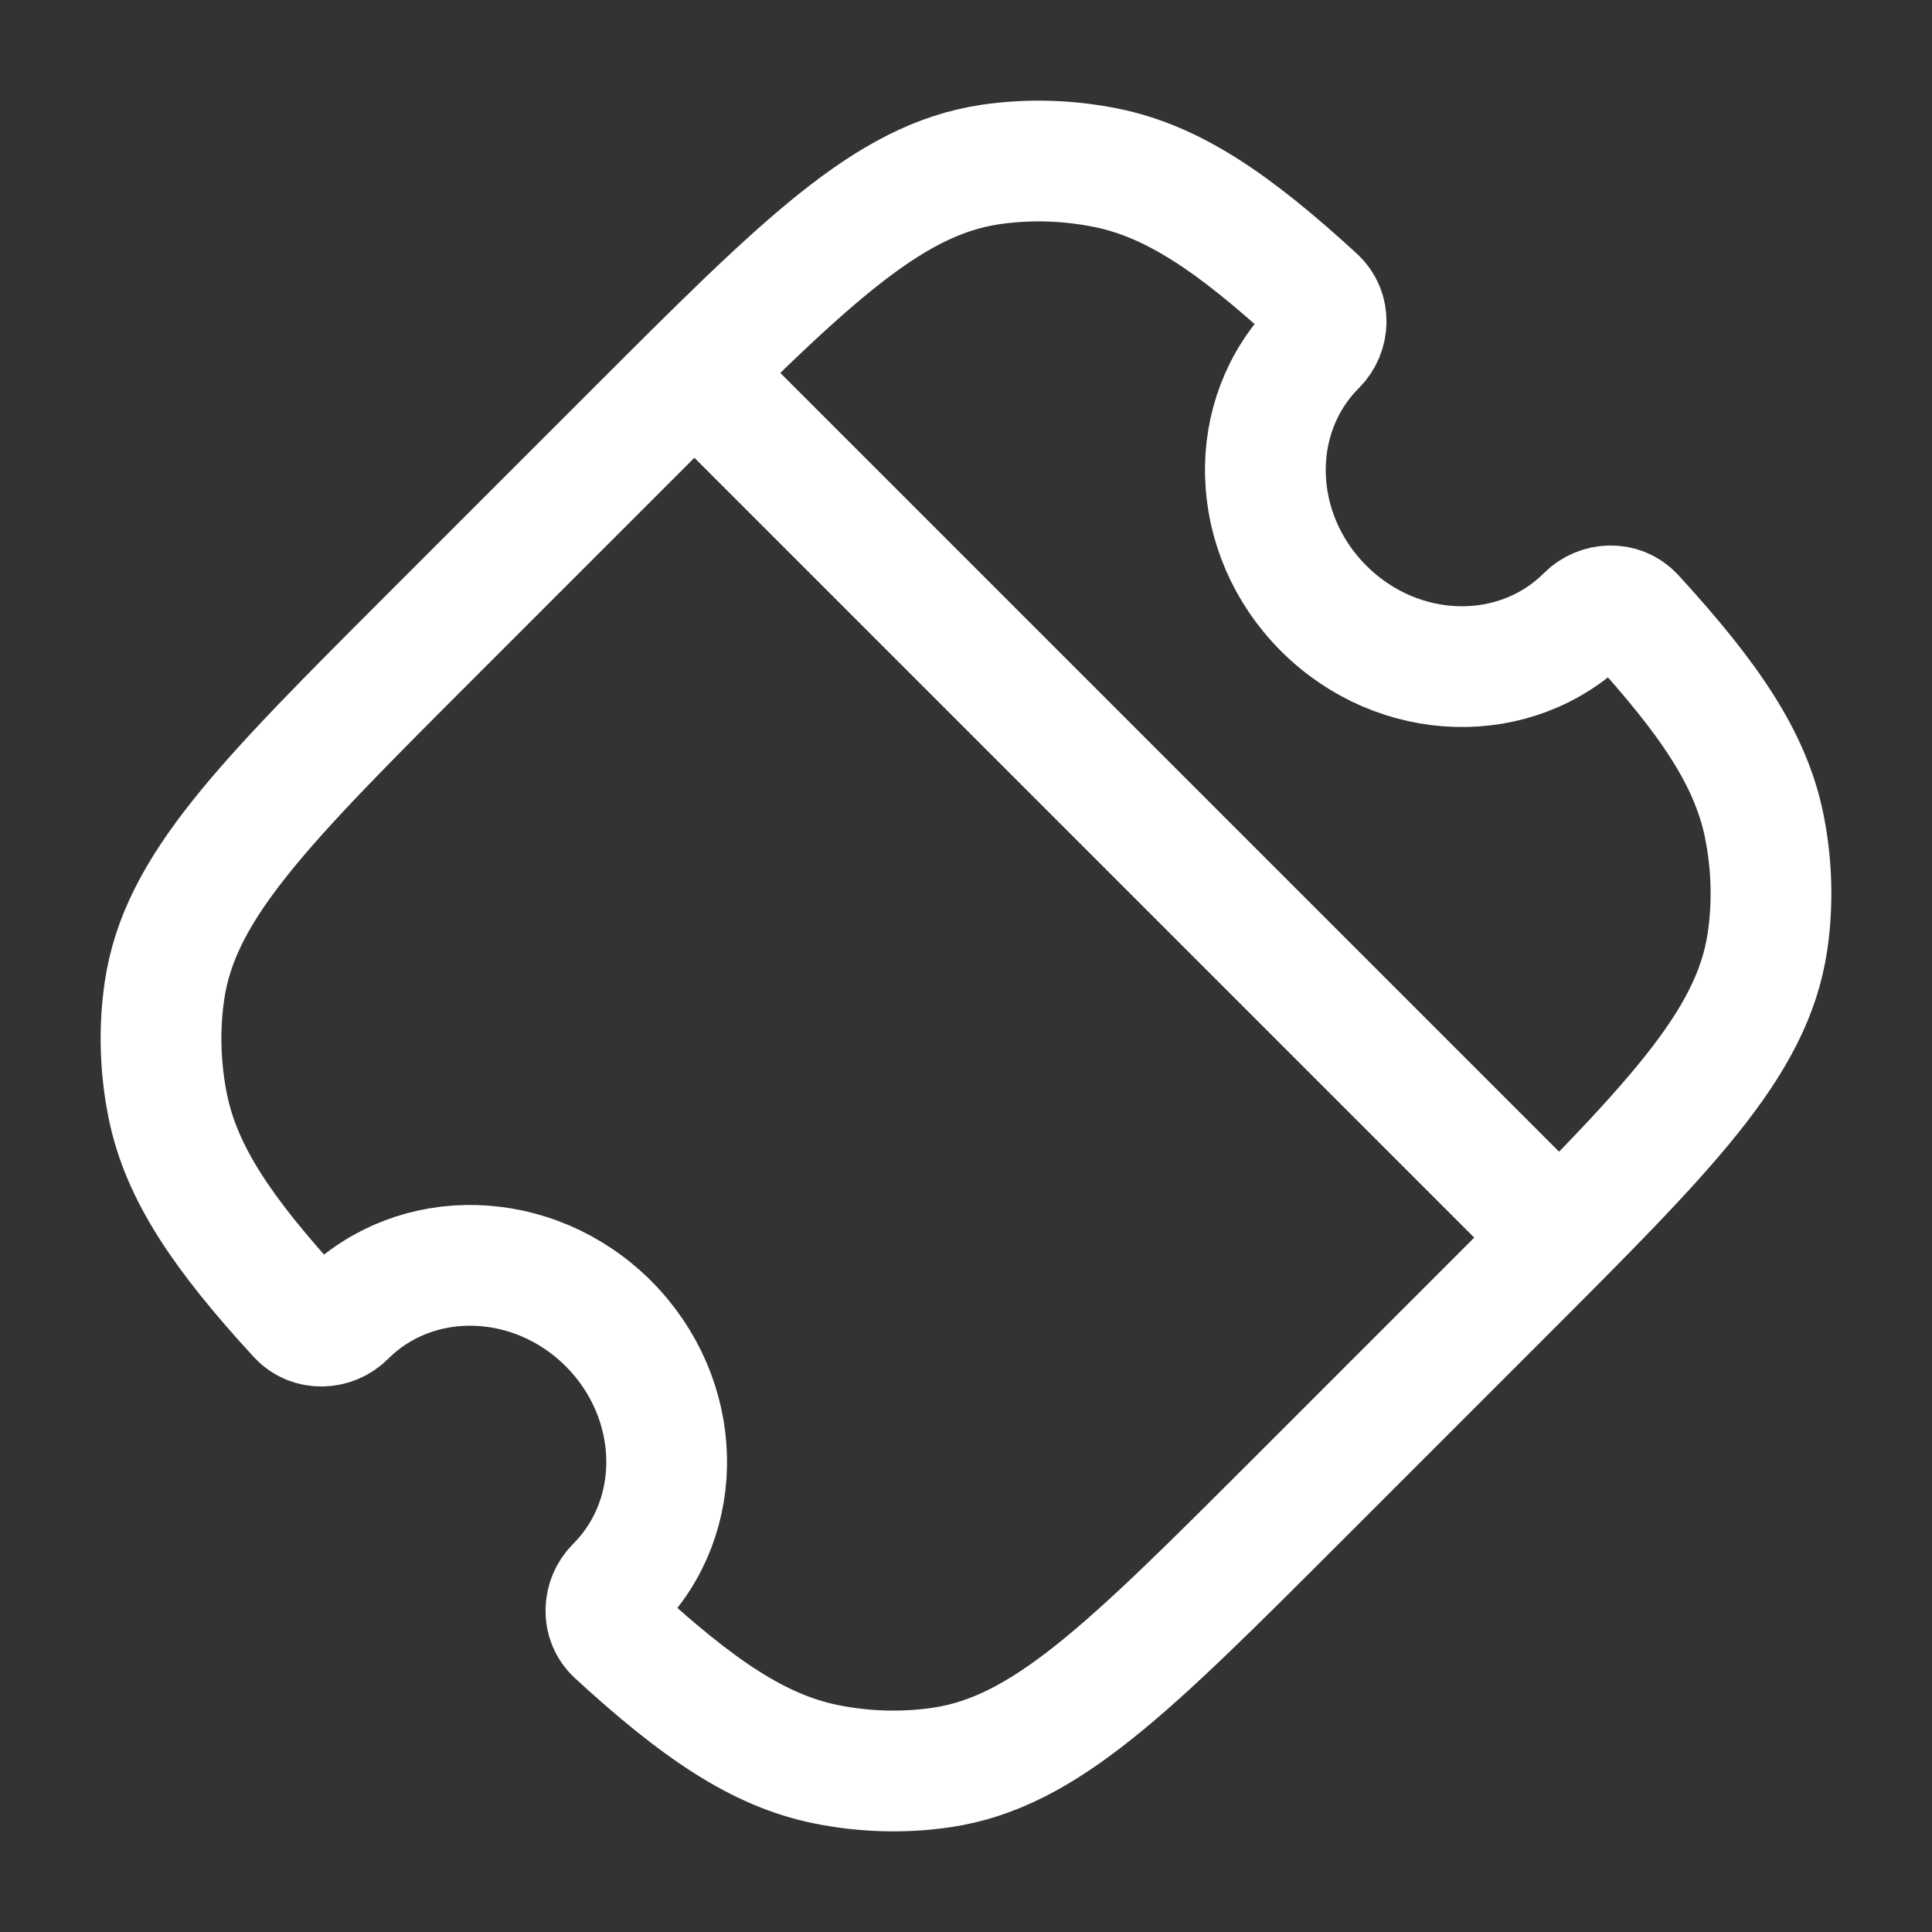
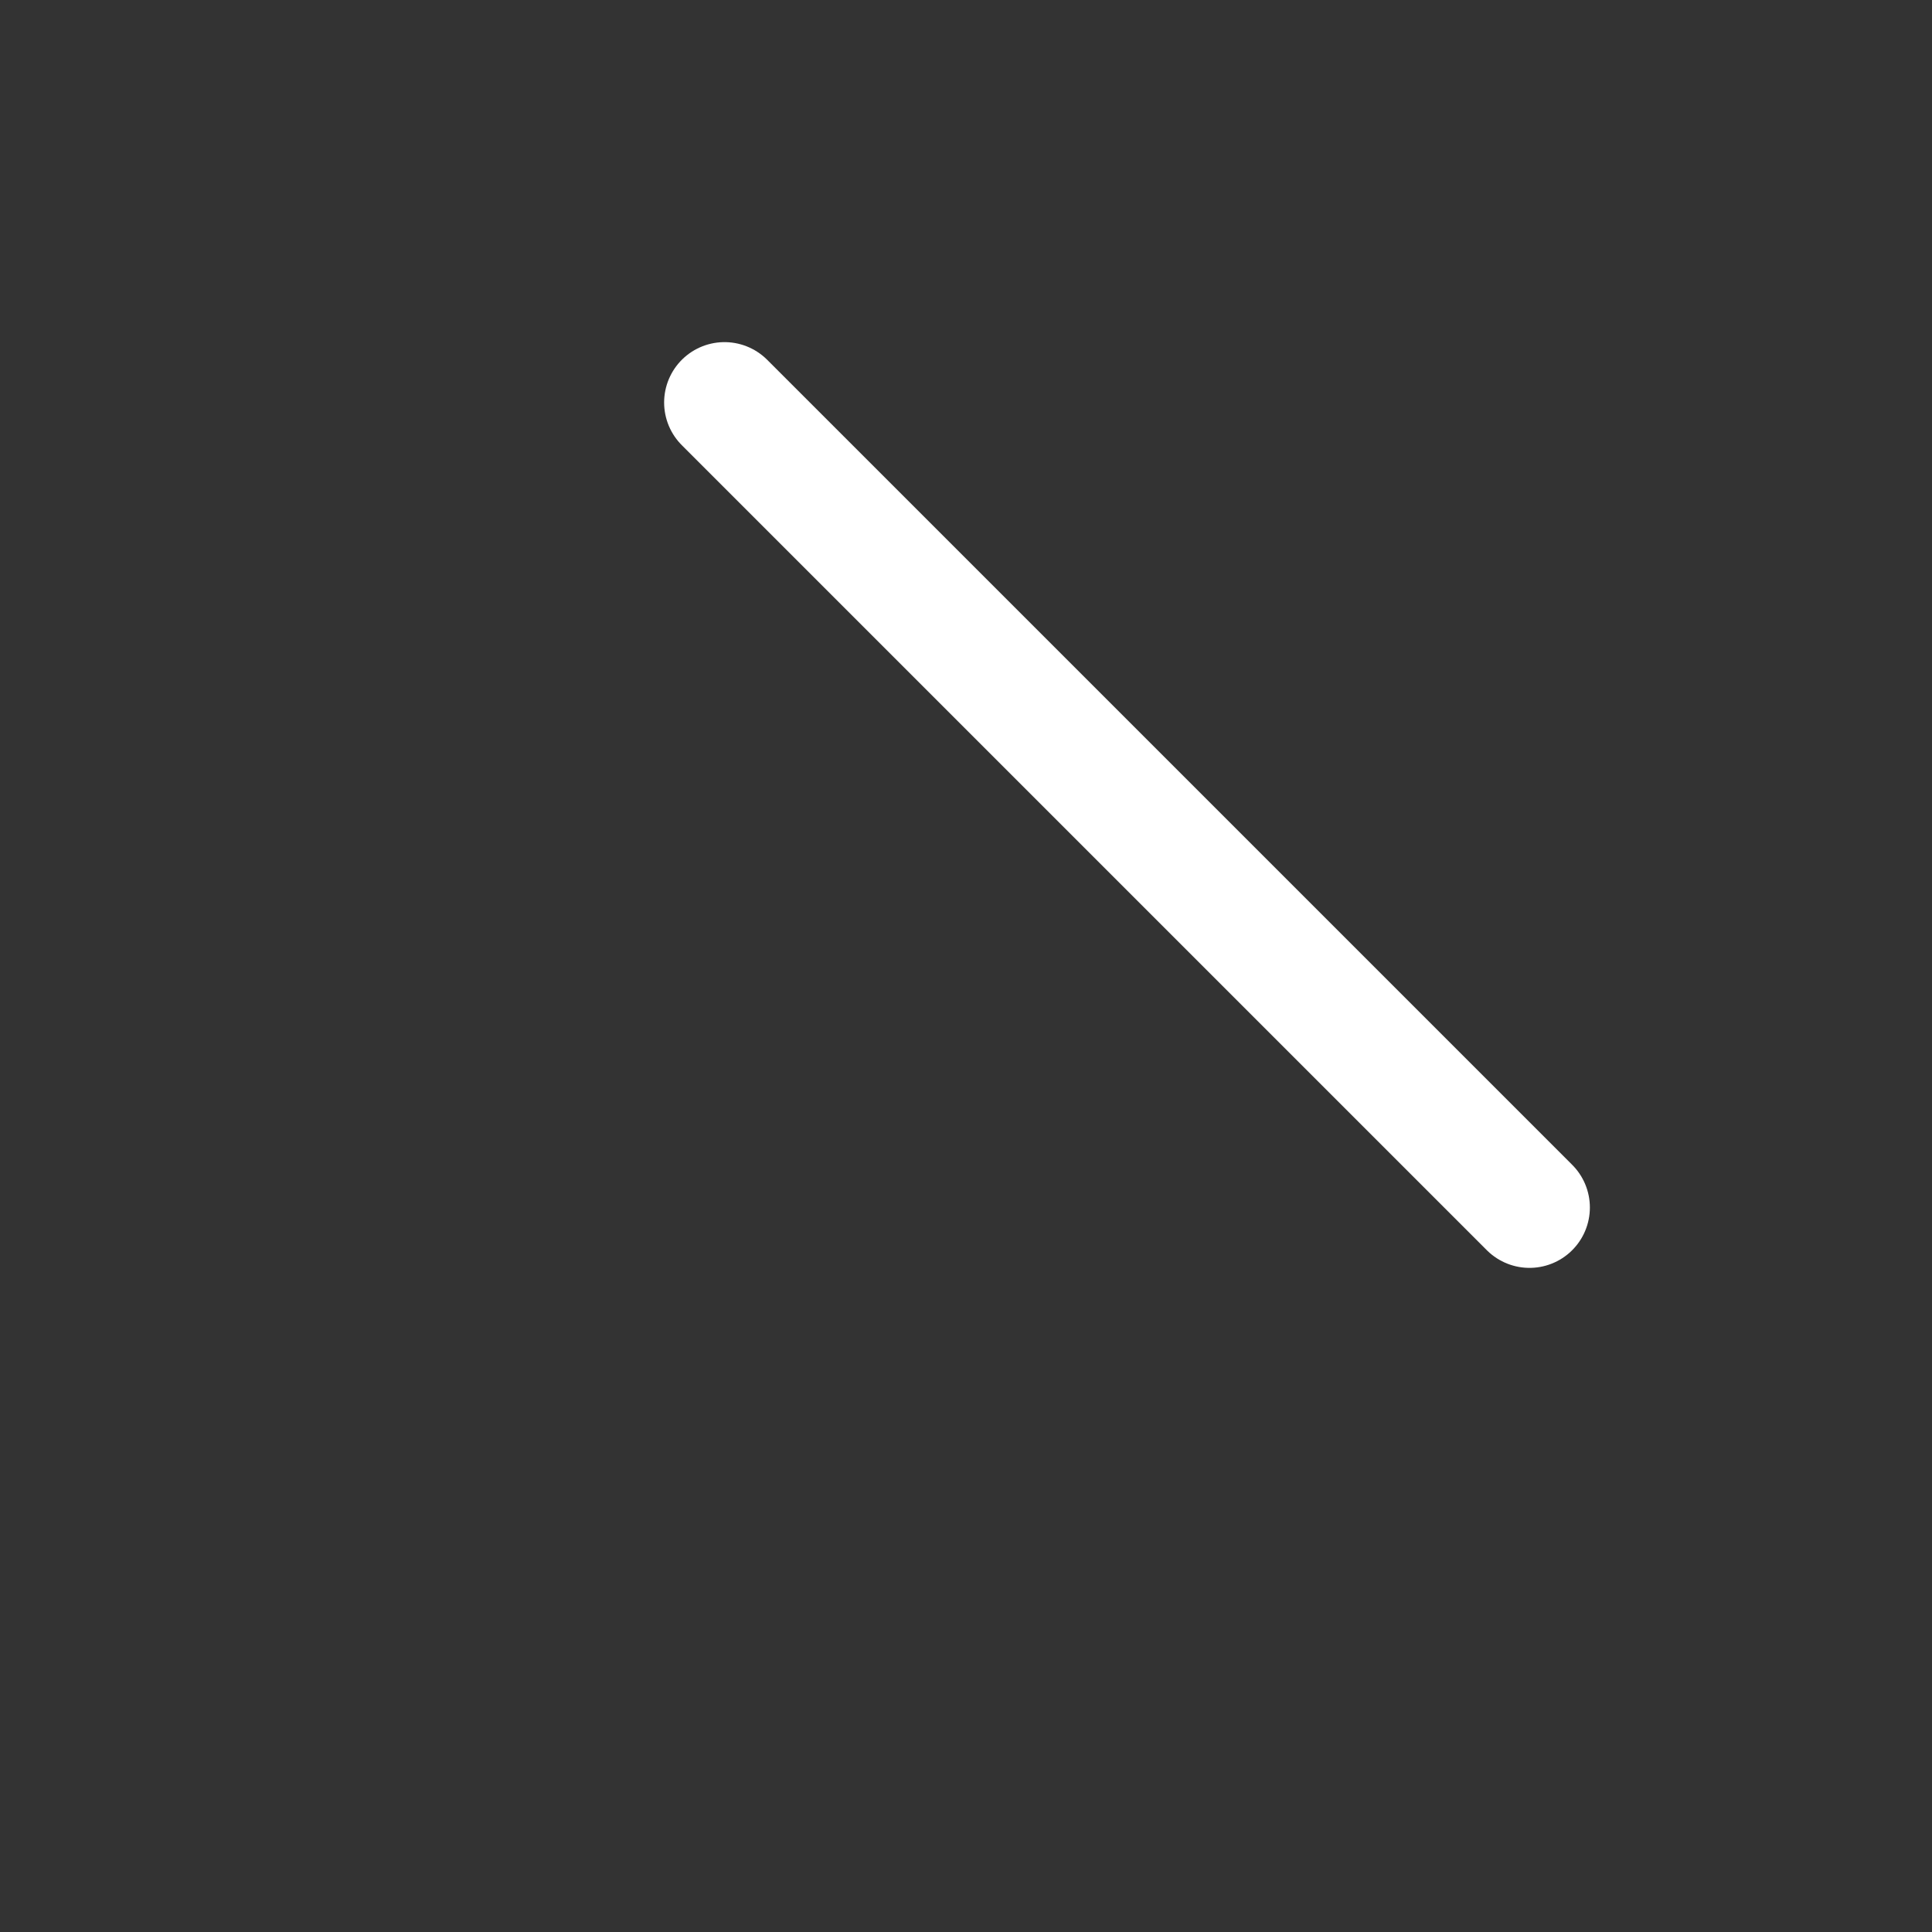
<svg xmlns="http://www.w3.org/2000/svg" width="24" height="24" viewBox="0 0 24 24" fill="none">
  <rect x="0" y="0" width="24" height="24" fill="#333333" stroke="none" />
-   <path d="M19.709 7.65C19.866 7.493 20.137 7.477 20.296 7.651C21.228 8.668 21.745 9.422 21.915 10.256C22.012 10.736 22.026 11.224 21.956 11.699C21.765 12.984 20.724 14.024 18.643 16.105L16.105 18.643C14.024 20.724 12.984 21.765 11.699 21.956C11.224 22.026 10.736 22.012 10.256 21.915C9.422 21.745 8.668 21.229 7.651 20.296C7.477 20.137 7.493 19.866 7.651 19.708C8.527 18.832 8.485 17.37 7.558 16.442C6.63 15.515 5.168 15.473 4.292 16.349C4.135 16.507 3.863 16.523 3.704 16.349C2.771 15.332 2.255 14.578 2.085 13.744C1.988 13.264 1.974 12.776 2.044 12.301C2.235 11.016 3.276 9.976 5.357 7.895L7.895 5.357C9.976 3.276 11.016 2.235 12.301 2.044C12.776 1.974 13.264 1.988 13.744 2.085C14.579 2.255 15.332 2.772 16.349 3.704C16.523 3.864 16.507 4.134 16.35 4.291C15.473 5.168 15.515 6.63 16.443 7.557C17.37 8.485 18.832 8.527 19.709 7.65Z" stroke="white" stroke-width="1.5" stroke-linejoin="round" />
  <path d="M19 15L9 5" stroke="white" stroke-width="1.5" stroke-linecap="round" stroke-linejoin="round" />
</svg>